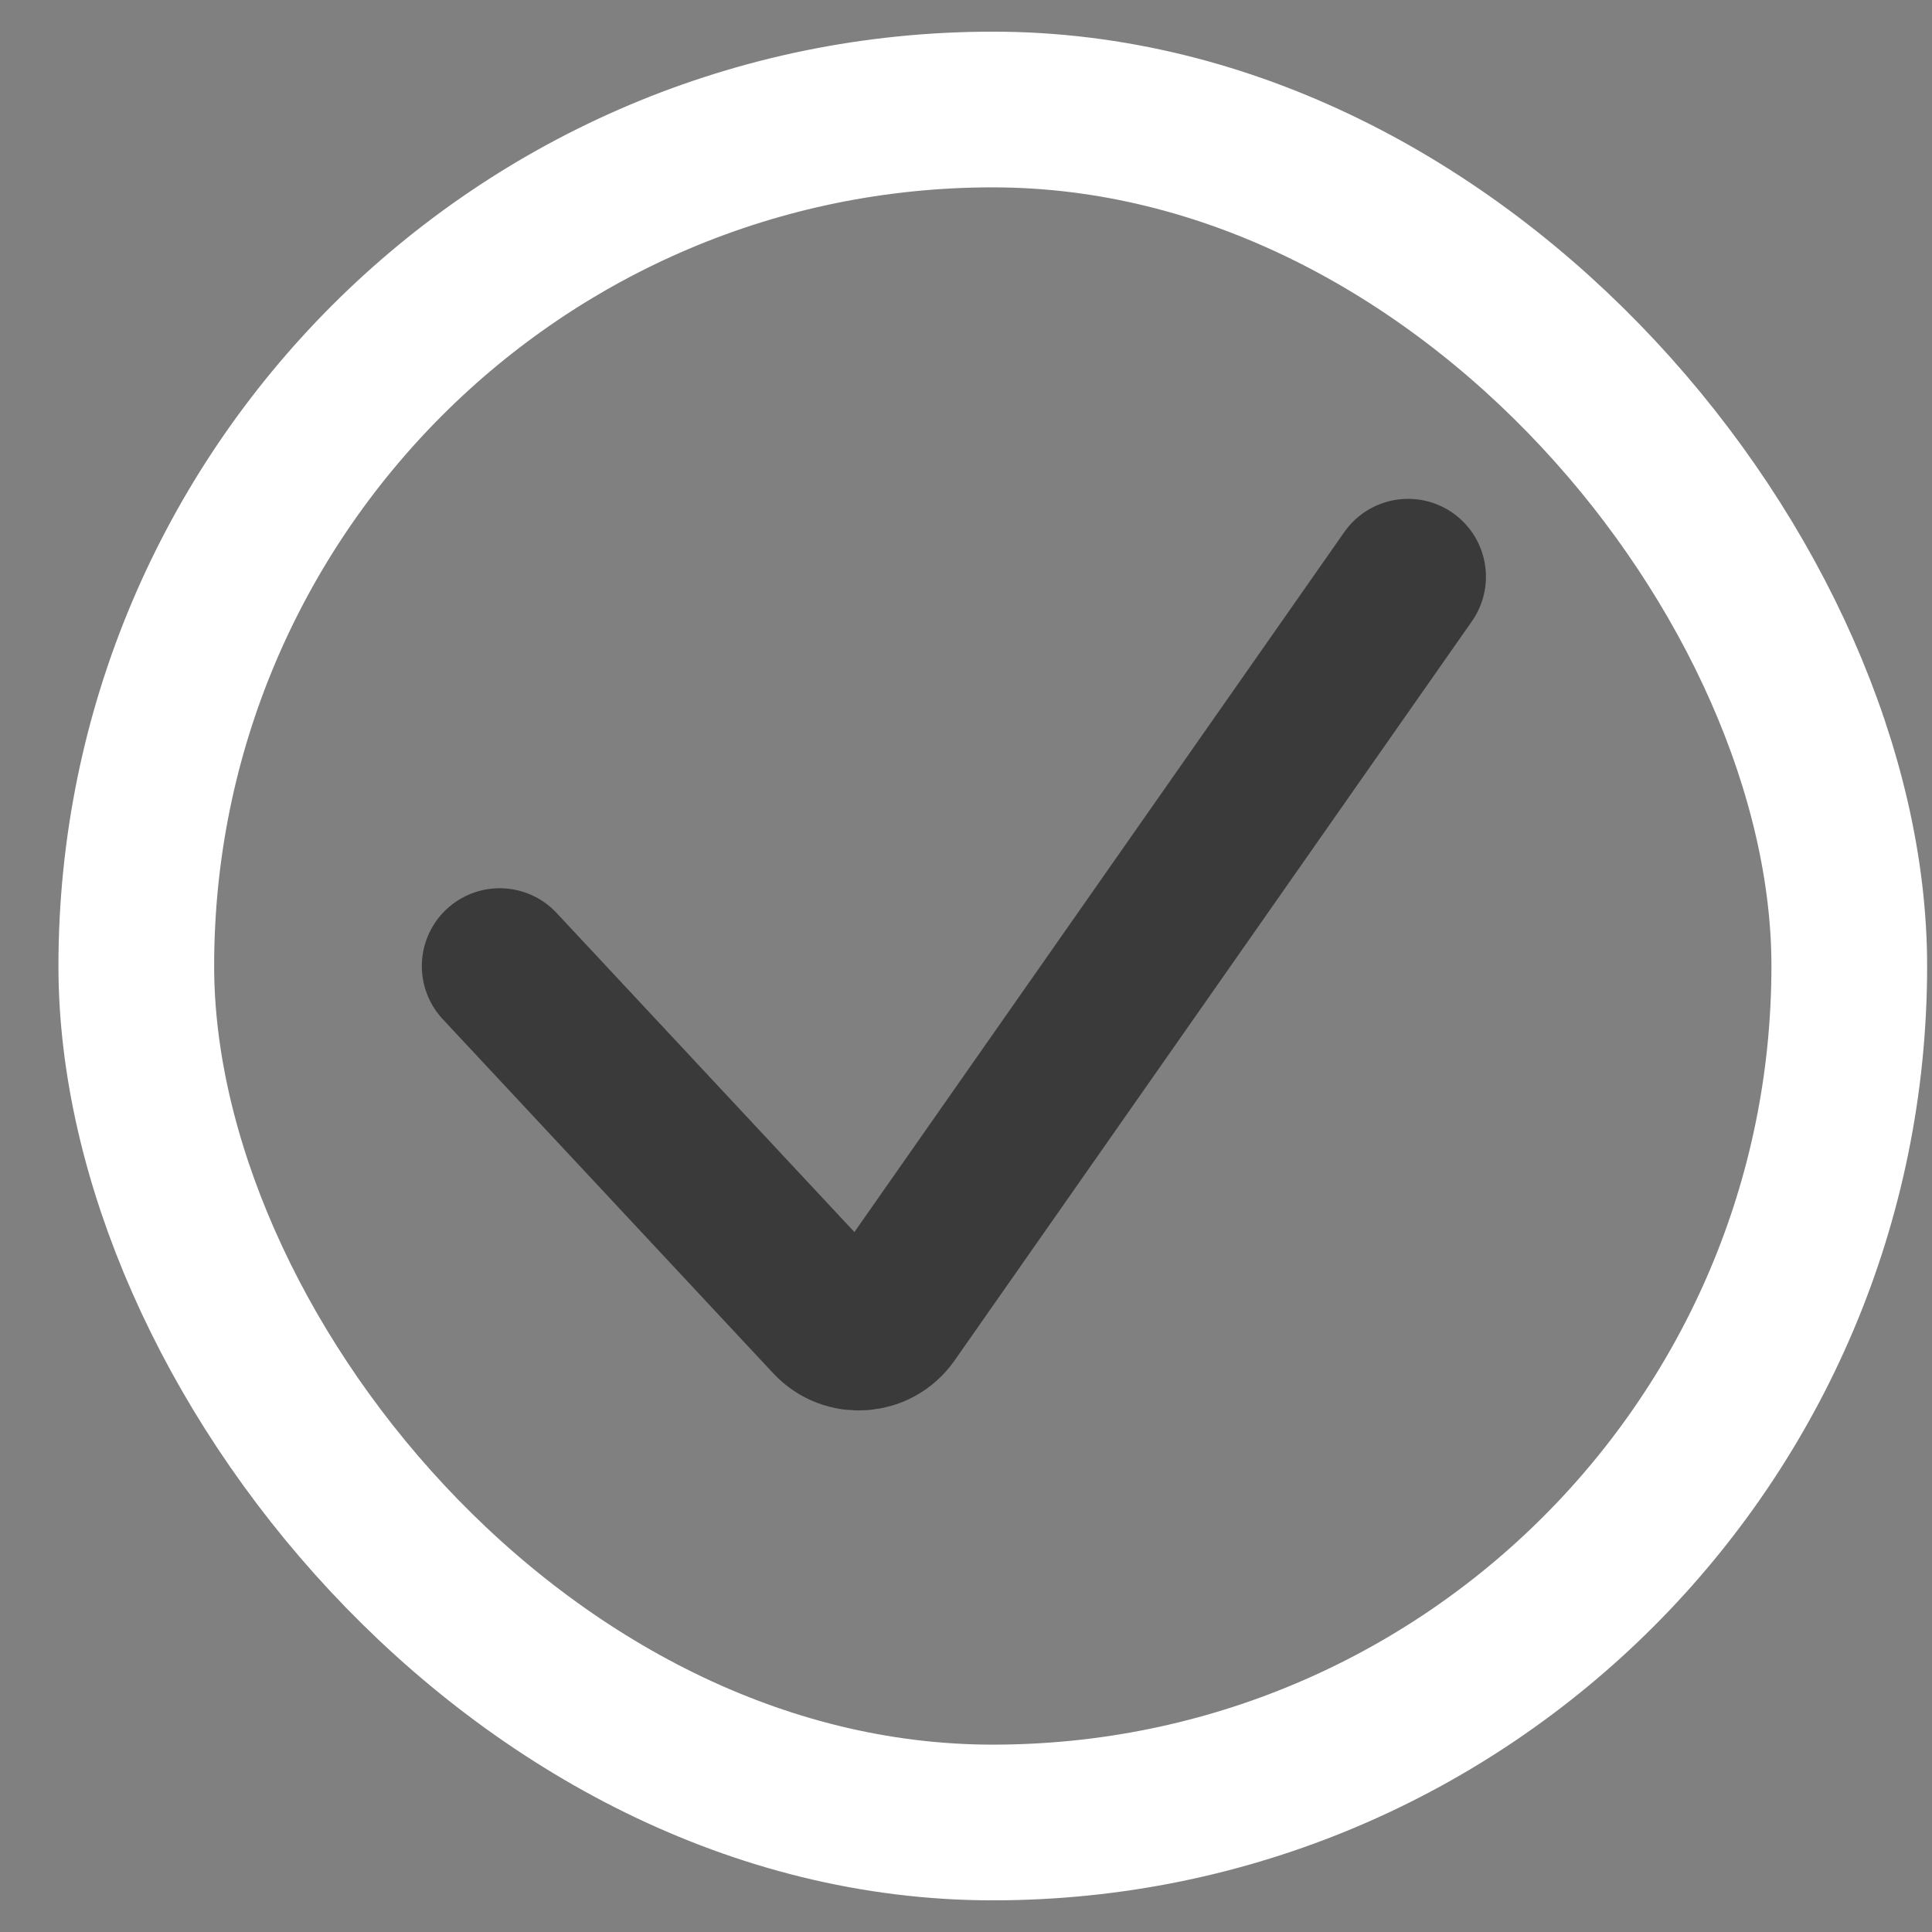
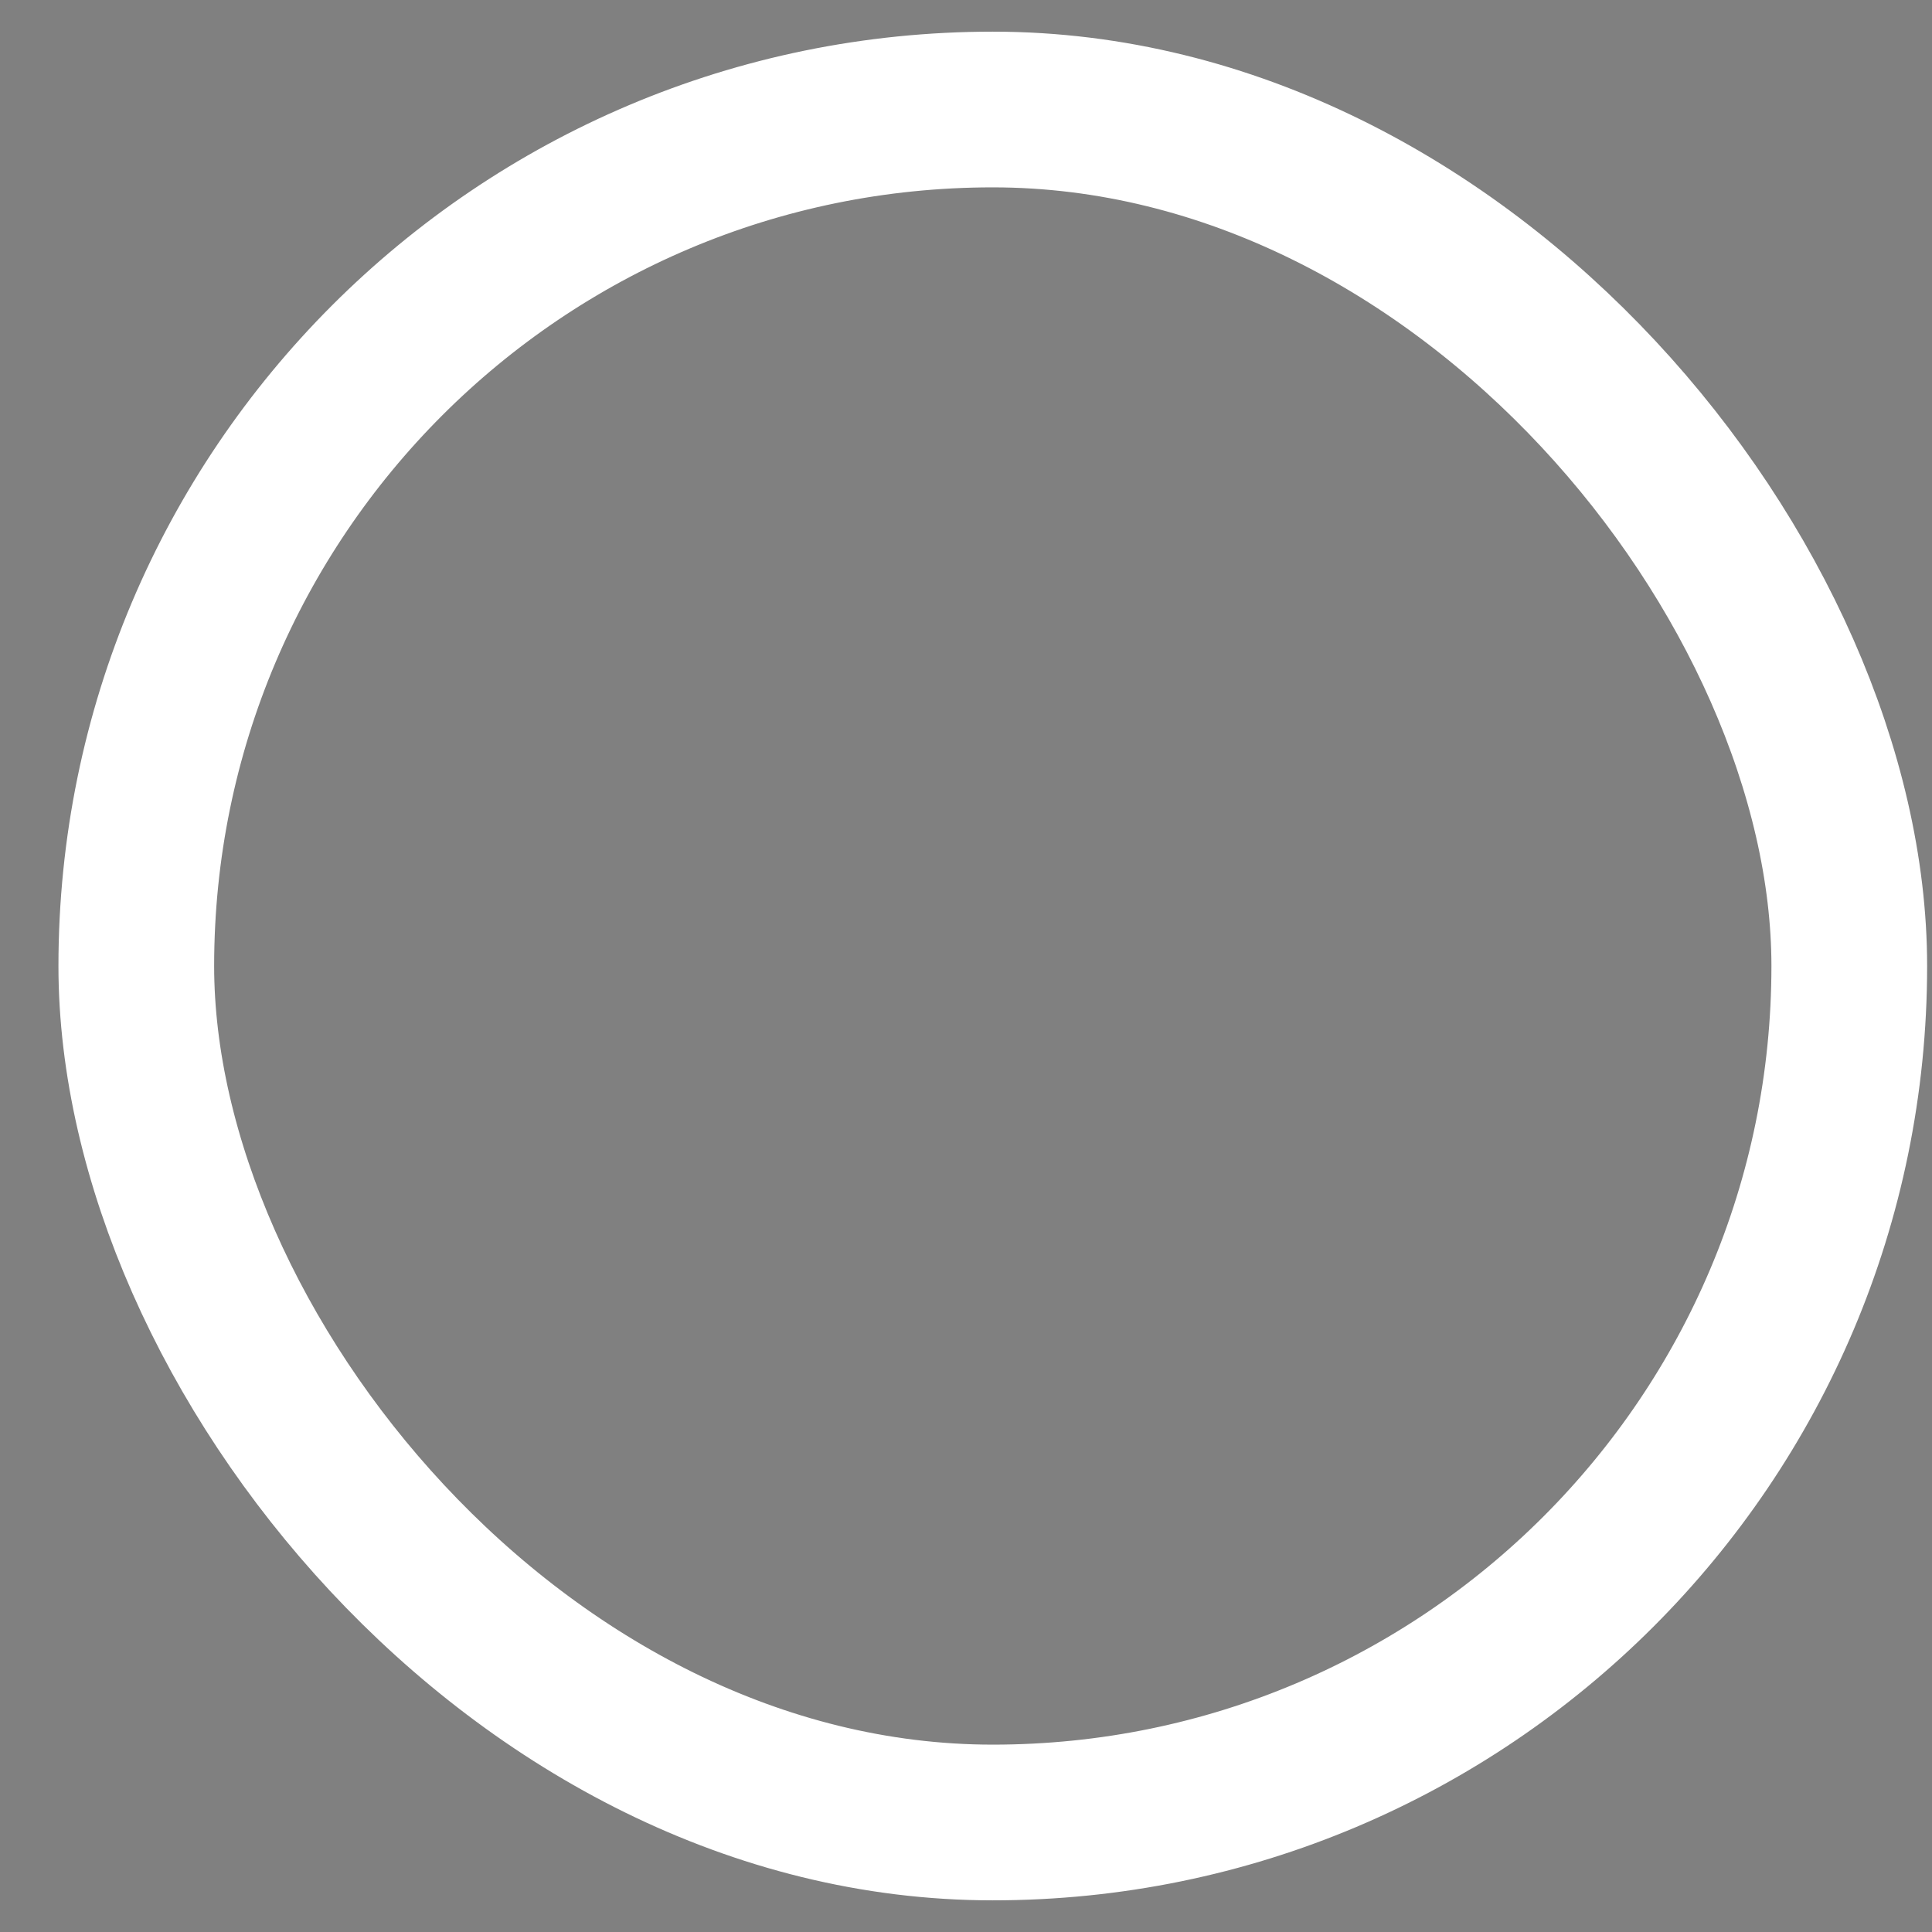
<svg xmlns="http://www.w3.org/2000/svg" width="22" height="22" viewBox="0 0 22 22" fill="none">
  <rect x="0" y="0" width="22" height="22" fill="#808080" stroke="none" />
  <rect x="1.552" y="1.247" width="19.506" height="19.506" rx="9.753" stroke="white" stroke-width="1.773" />
-   <path d="M5.69 11.001L9.454 15.034C9.647 15.24 9.98 15.216 10.142 14.986L16.034 6.567" stroke="black" stroke-opacity="0.55" stroke-width="1.773" stroke-linecap="round" />
</svg>